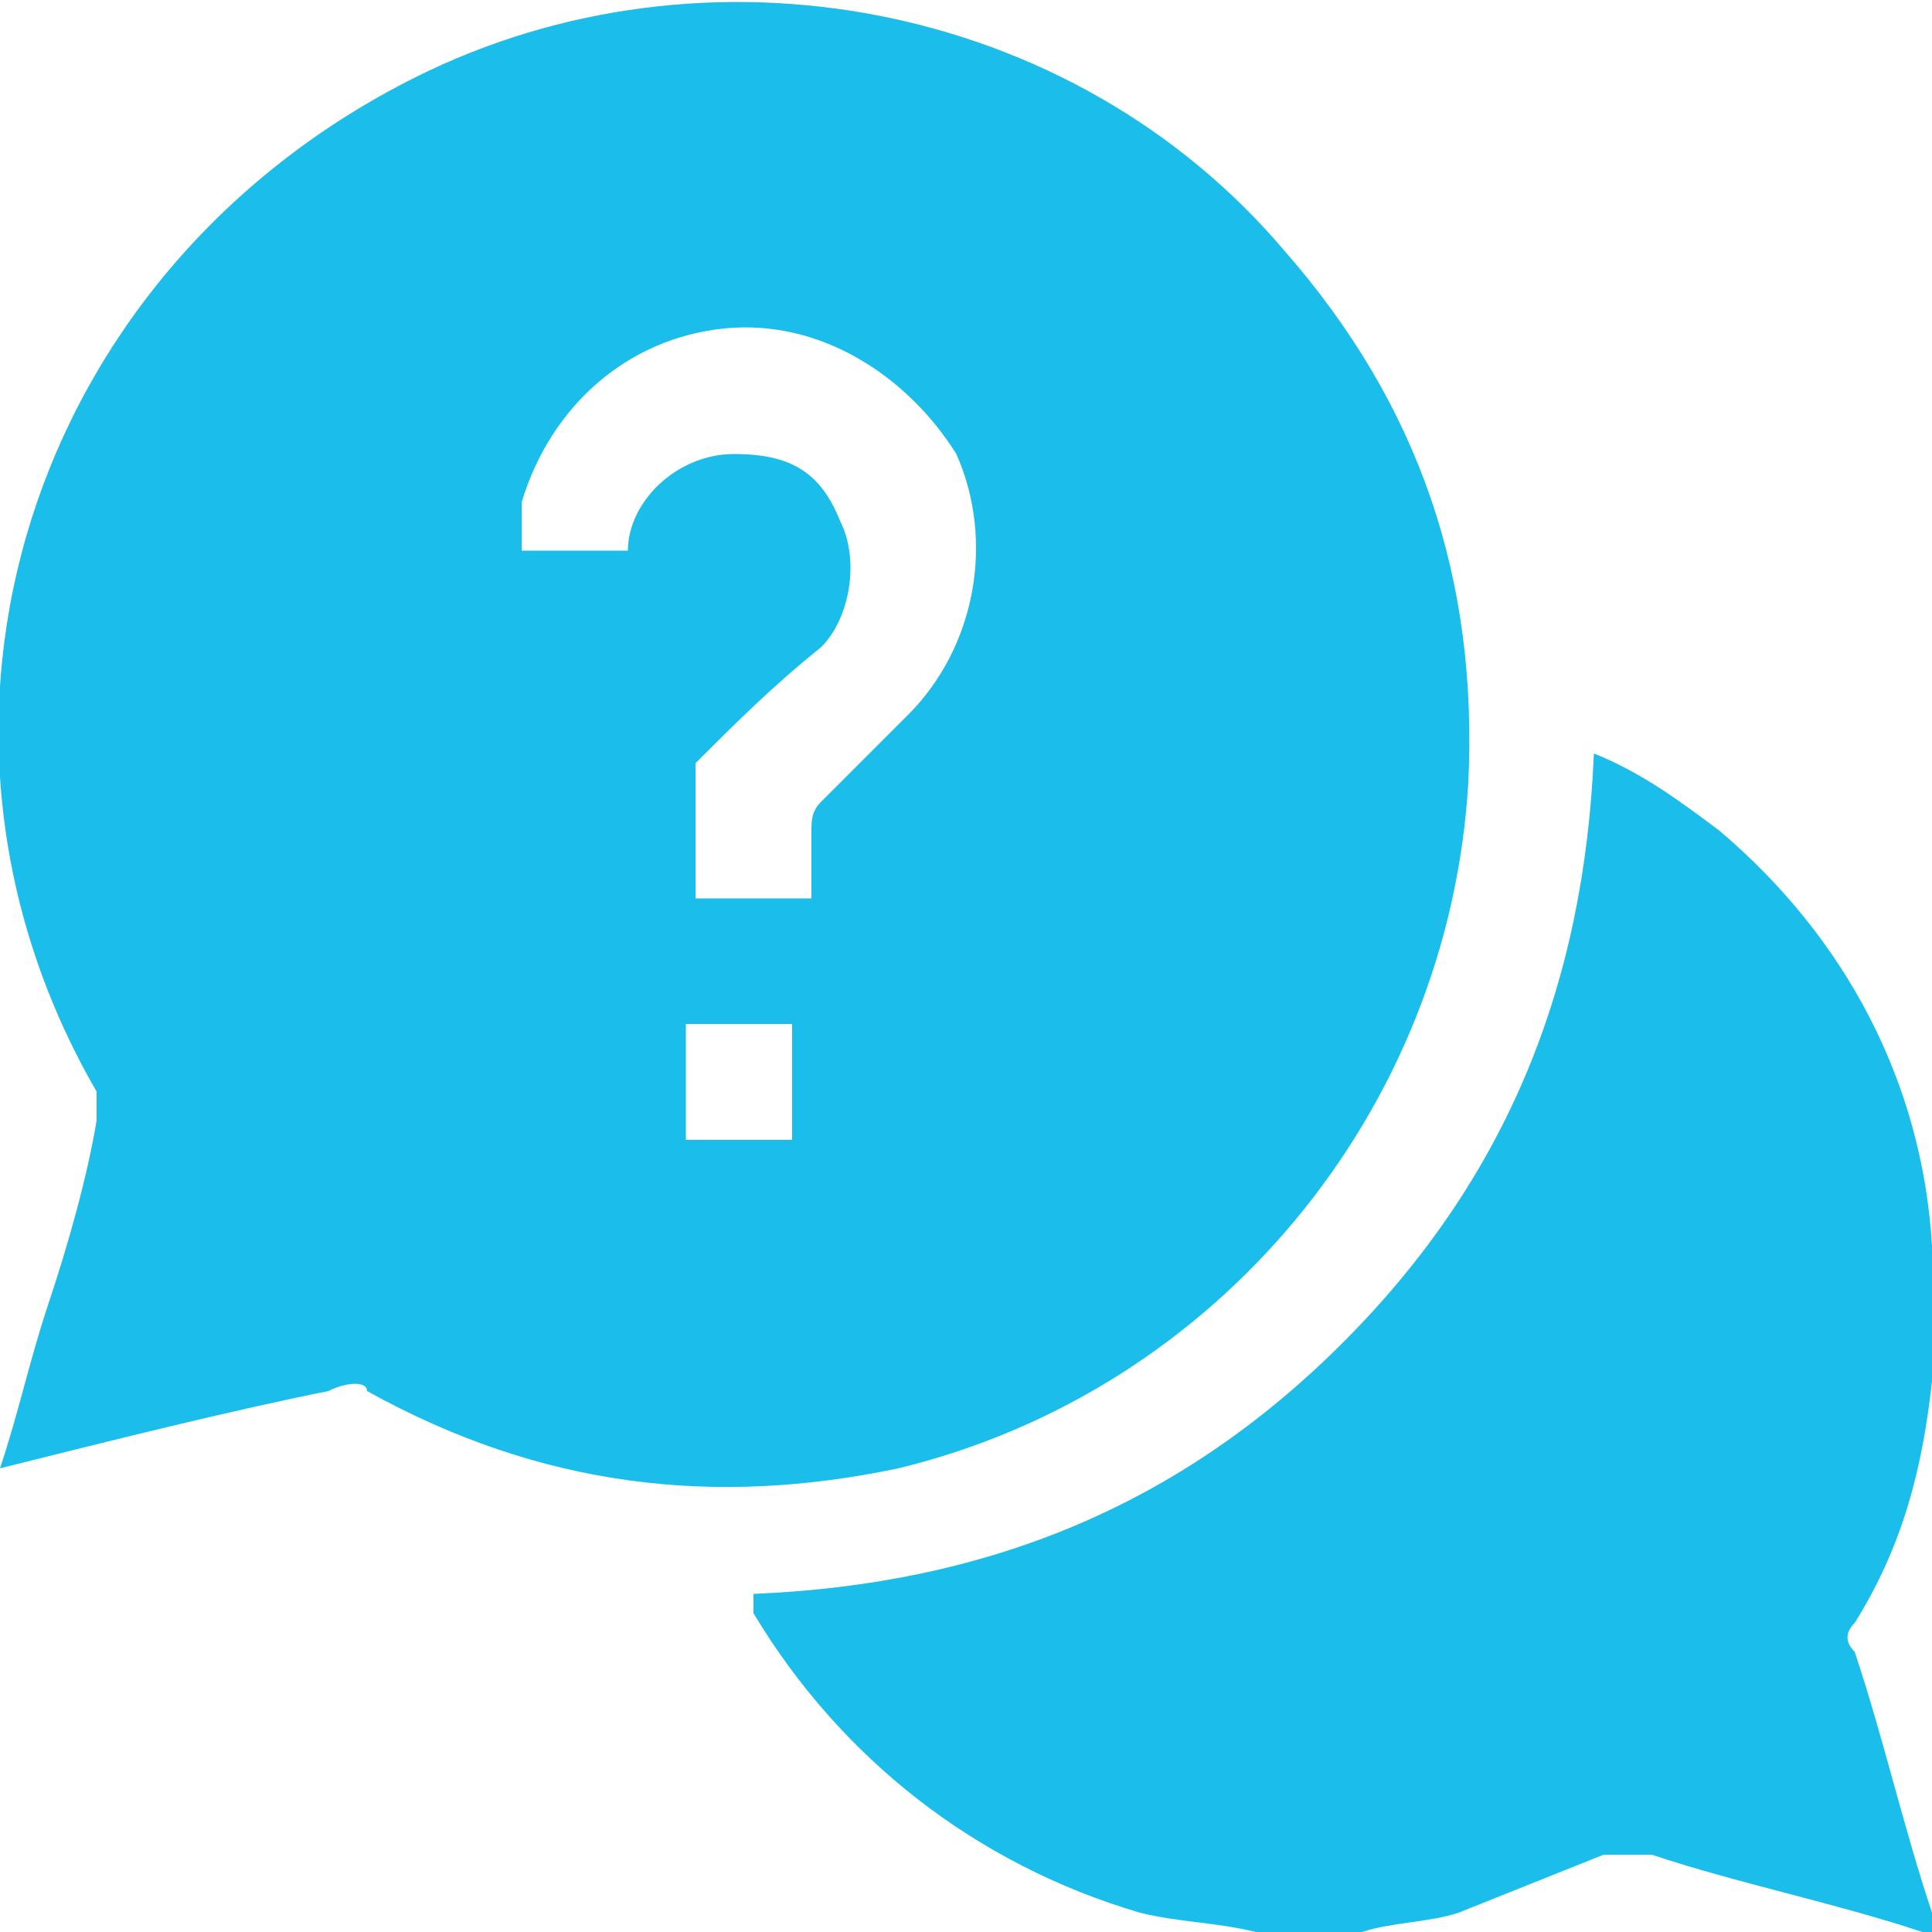
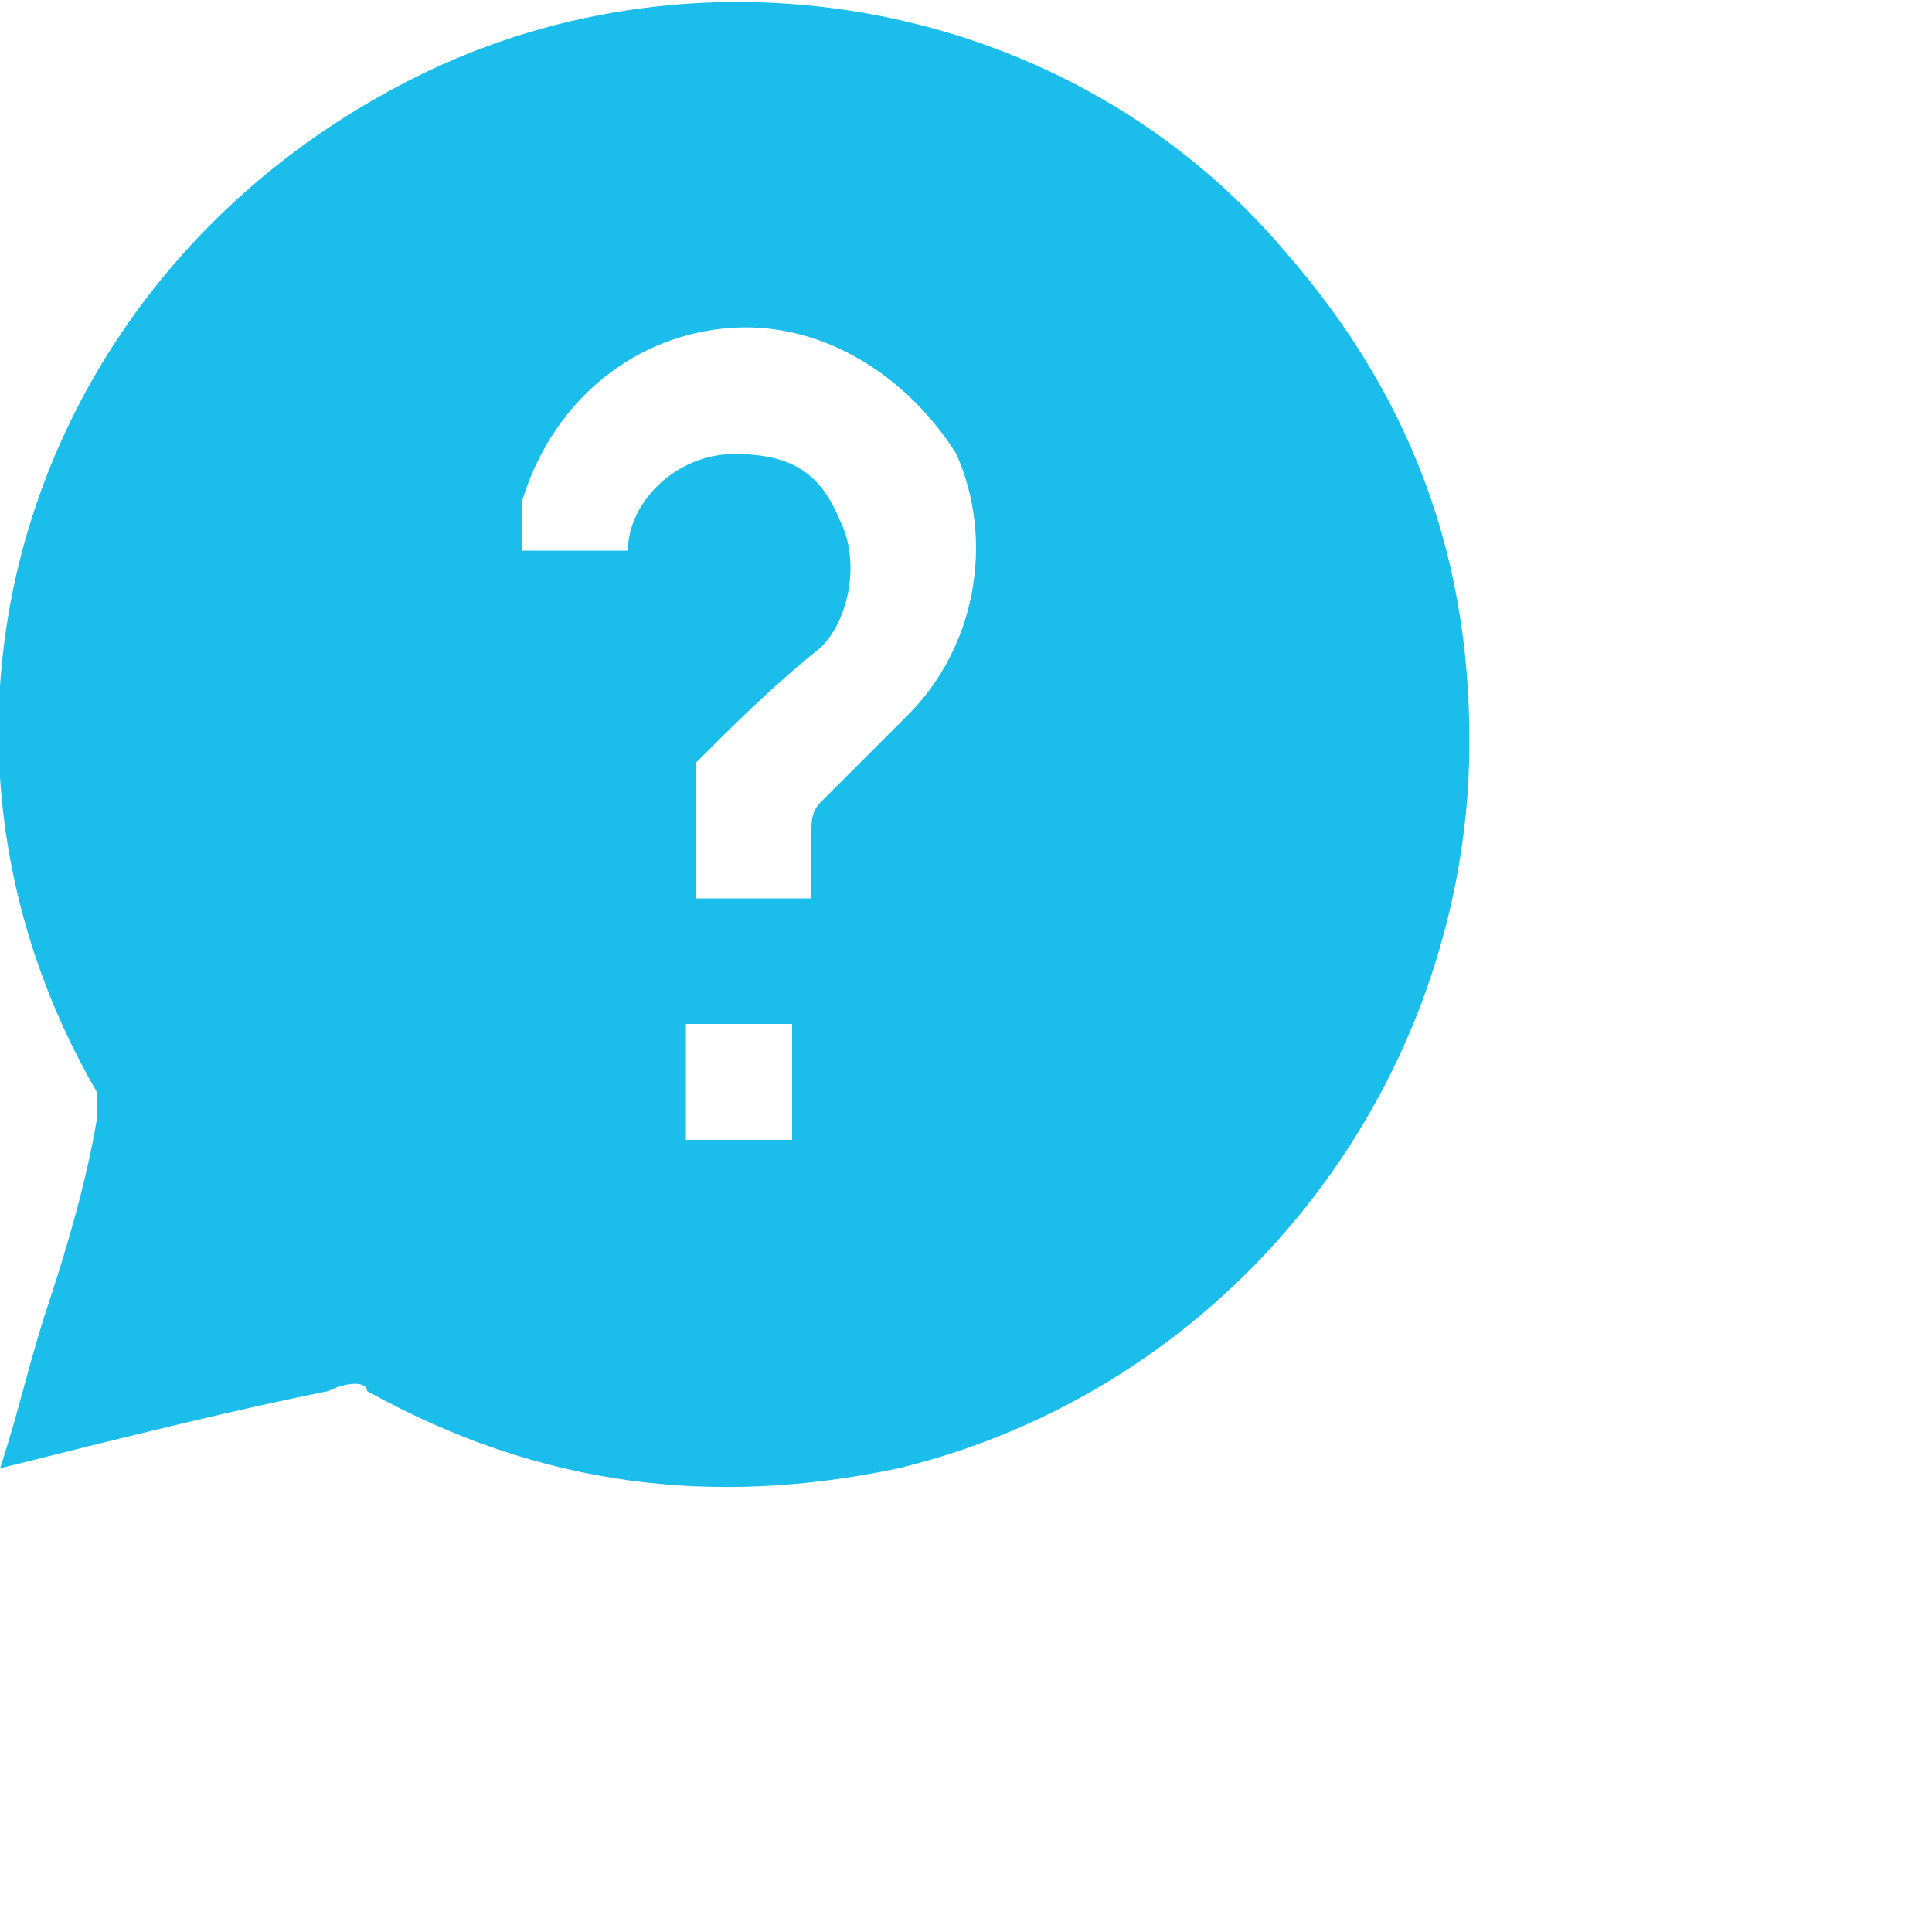
<svg xmlns="http://www.w3.org/2000/svg" id="Layer_1" version="1.1" viewBox="0 0 20 20">
  <defs>
    <style>
      .st0 {
        fill: #1bbeea;
      }
    </style>
  </defs>
-   <path class="st0" d="M13,20c-.4-.1-.8-.1-1.2-.2-1.7-.5-3.1-1.6-4-3.1,0,0,0-.1,0-.2,2.4-.1,4.4-.9,6.1-2.6s2.5-3.7,2.6-6.1c.5.2.9.5,1.3.8,1.3,1.1,2.1,2.6,2.2,4.3v1.4c-.1.9-.3,1.7-.8,2.5-.1.1-.1.2,0,.3.3.9.5,1.8.8,2.7v.2h-.1c-.9-.3-1.9-.5-2.8-.8h-.5c-.5.2-1,.4-1.5.6-.3.1-.7.1-1,.2h-1Z" />
  <path class="st0" d="M0,15.2c.2-.6.3-1.1.5-1.7.2-.6.4-1.3.5-1.9v-.3C-1.2,7.5.3,2.8,4.3.8c3-1.5,6.8-.8,9,1.8,1.4,1.6,2,3.4,1.9,5.5-.2,3.4-2.6,6.3-5.9,7.1-1.9.4-3.7.2-5.5-.8,0-.1-.2-.1-.4,0-1,.2-2.2.5-3.4.8ZM6.5,5.9v-.2c0-.5.5-1,1.1-1s.9.2,1.1.7c.2.4.1,1-.2,1.3-.5.4-.9.8-1.3,1.2,0,0,0,0,0,0v1.4h1.2v-.7c0-.1,0-.2.1-.3l.9-.9c.7-.7.9-1.8.5-2.7-.5-.8-1.4-1.4-2.4-1.3s-1.8.8-2.1,1.8c0,.2,0,.3,0,.5.5,0,.9,0,1.3,0ZM8.2,10.6h-1.1v1.2h1.1v-1.2Z" />
</svg>